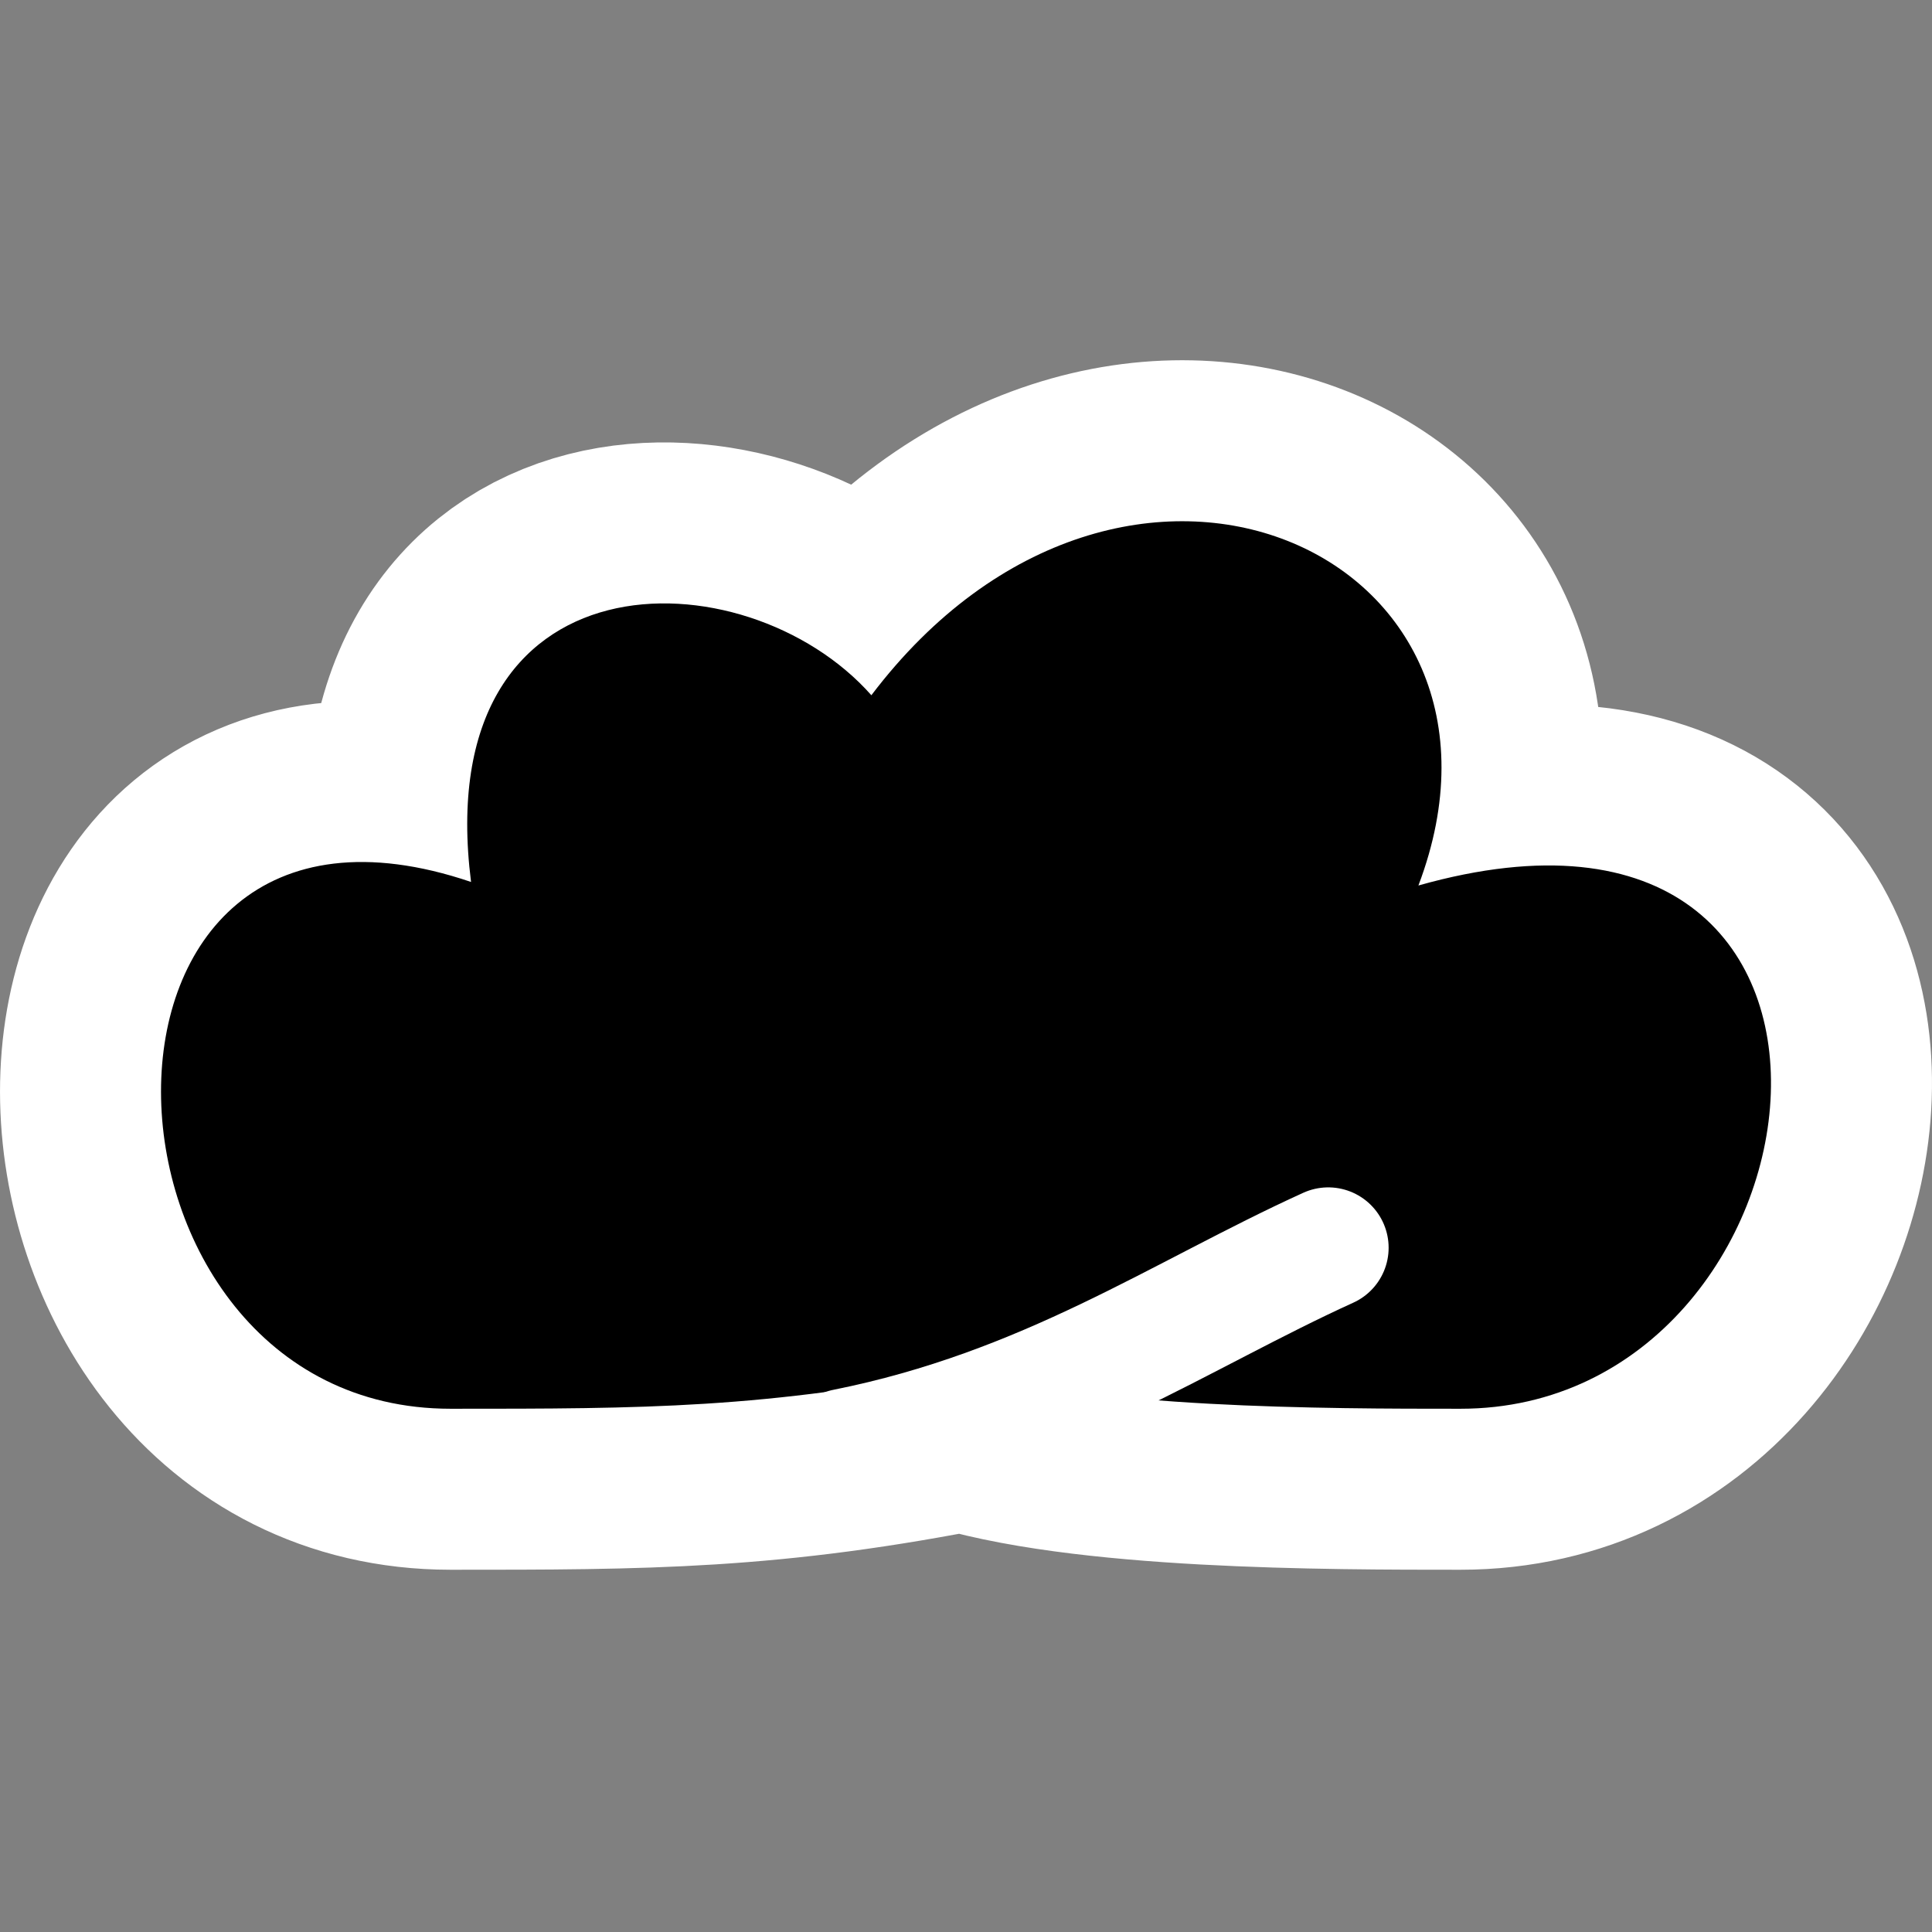
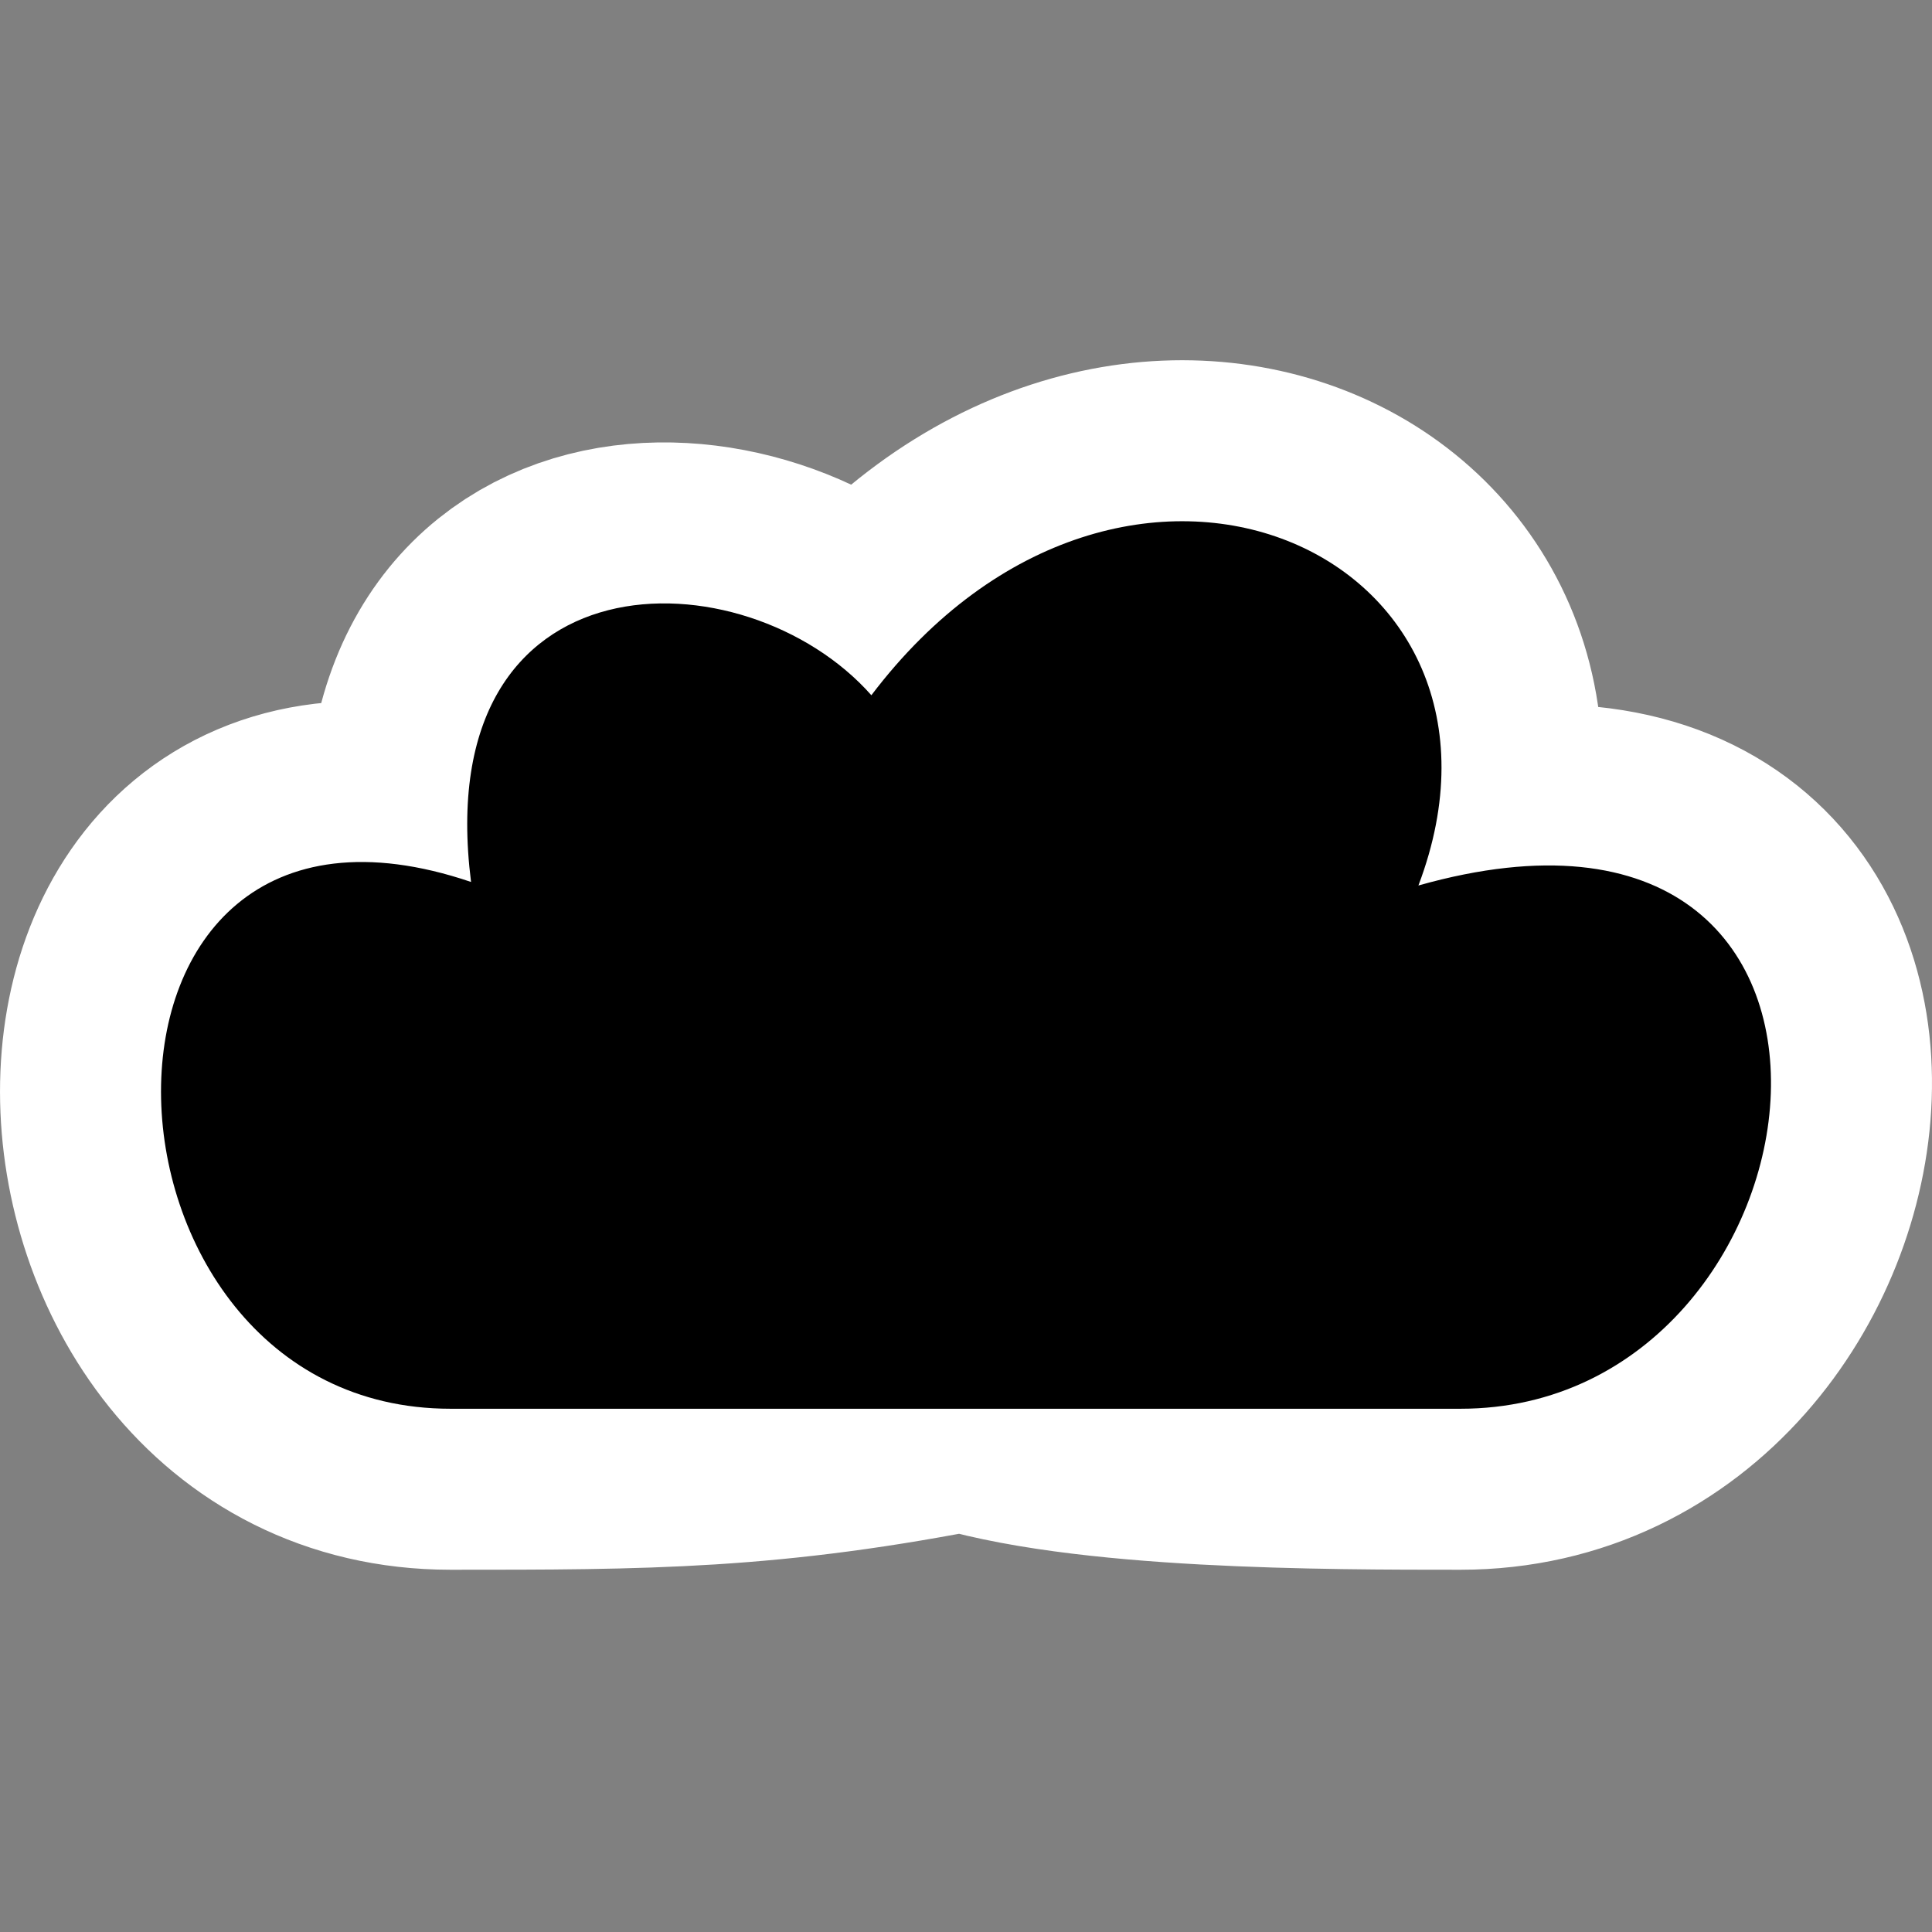
<svg xmlns="http://www.w3.org/2000/svg" xmlns:ns1="http://sodipodi.sourceforge.net/DTD/sodipodi-0.dtd" xmlns:ns2="http://www.inkscape.org/namespaces/inkscape" width="48px" height="48px" id="svg2383" ns1:version="0.32" ns2:version="0.46" ns1:docname="cloud.svg" ns2:output_extension="org.inkscape.output.svg.inkscape">
  <rect width="100%" height="100%" fill="#808080" stroke="none" />
  <defs id="defs2385">
    <ns2:perspective ns1:type="inkscape:persp3d" ns2:vp_x="0 : 24 : 1" ns2:vp_y="0 : 1000 : 0" ns2:vp_z="48 : 24 : 1" ns2:persp3d-origin="24 : 16 : 1" id="perspective2391" />
    <ns2:perspective id="perspective3231" ns2:persp3d-origin="372.04724 : 350.78739 : 1" ns2:vp_z="744.09448 : 526.18109 : 1" ns2:vp_y="0 : 1000 : 0" ns2:vp_x="0 : 526.18109 : 1" ns1:type="inkscape:persp3d" />
  </defs>
  <ns1:namedview id="base" pagecolor="#ffffff" bordercolor="#666666" borderopacity="1.0" ns2:pageopacity="0.0" ns2:pageshadow="2" ns2:zoom="13.729167" ns2:cx="20.507321" ns2:cy="23.732725" ns2:current-layer="layer1" showgrid="true" ns2:grid-bbox="true" ns2:document-units="px" ns2:snap-bbox="true" ns2:object-paths="true" ns2:object-nodes="true" objecttolerance="10000" gridtolerance="10000" guidetolerance="10000" showguides="true" ns2:guide-bbox="true" ns2:window-width="1126" ns2:window-height="889" ns2:window-x="134" ns2:window-y="66">
    <ns2:grid type="xygrid" id="grid2393" visible="true" enabled="true" />
    <ns1:guide orientation="0,1" position="-3.913,31.054" id="guide3249" />
  </ns1:namedview>
  <g id="layer1" ns2:label="Layer 1" ns2:groupmode="layer">
    <rect style="fill:none;fill-opacity:0.608" id="rect2395" width="48" height="48" x="0" y="0" />
    <path ns1:nodetypes="ccccccc" id="path3253" d="M 11.195,35 C 16,35 19,35 24,34 C 27,35 33,35 36.285,35 C 45.694,35 47.785,18.455 35.24,22 C 38.376,13.727 27.922,9 21.649,17.273 C 18.513,13.727 10.658,13.639 11.703,21.912 C 1.249,18.366 1.786,35 11.195,35 z" style="fill:#ffffff;fill-opacity:1;fill-rule:evenodd;stroke:#ffffff;stroke-width:8;stroke-linecap:butt;stroke-linejoin:miter;stroke-opacity:1;stroke-miterlimit:4;stroke-dasharray:none" />
-     <path style="fill:#000000;fill-opacity:1;fill-rule:evenodd;stroke:none;stroke-width:1px;stroke-linecap:butt;stroke-linejoin:miter;stroke-opacity:1" d="M 11.195,35 C 16,35 19,35 24,34 C 27,35 33,35 36.285,35 C 45.694,35 47.785,18.455 35.24,22 C 38.376,13.727 27.922,9 21.649,17.273 C 18.513,13.727 10.658,13.639 11.703,21.912 C 1.249,18.366 1.786,35 11.195,35 z" id="path3247" ns1:nodetypes="ccccccc" />
-     <path style="fill:none;fill-rule:evenodd;stroke:#ffffff;stroke-width:3;stroke-linecap:round;stroke-linejoin:miter;stroke-opacity:1;stroke-miterlimit:4;stroke-dasharray:none" d="M 21,36 C 26,35 29.333,32.667 33,31" id="path3257" ns1:nodetypes="cc" />
+     <path style="fill:#000000;fill-opacity:1;fill-rule:evenodd;stroke:none;stroke-width:1px;stroke-linecap:butt;stroke-linejoin:miter;stroke-opacity:1" d="M 11.195,35 C 27,35 33,35 36.285,35 C 45.694,35 47.785,18.455 35.24,22 C 38.376,13.727 27.922,9 21.649,17.273 C 18.513,13.727 10.658,13.639 11.703,21.912 C 1.249,18.366 1.786,35 11.195,35 z" id="path3247" ns1:nodetypes="ccccccc" />
  </g>
</svg>